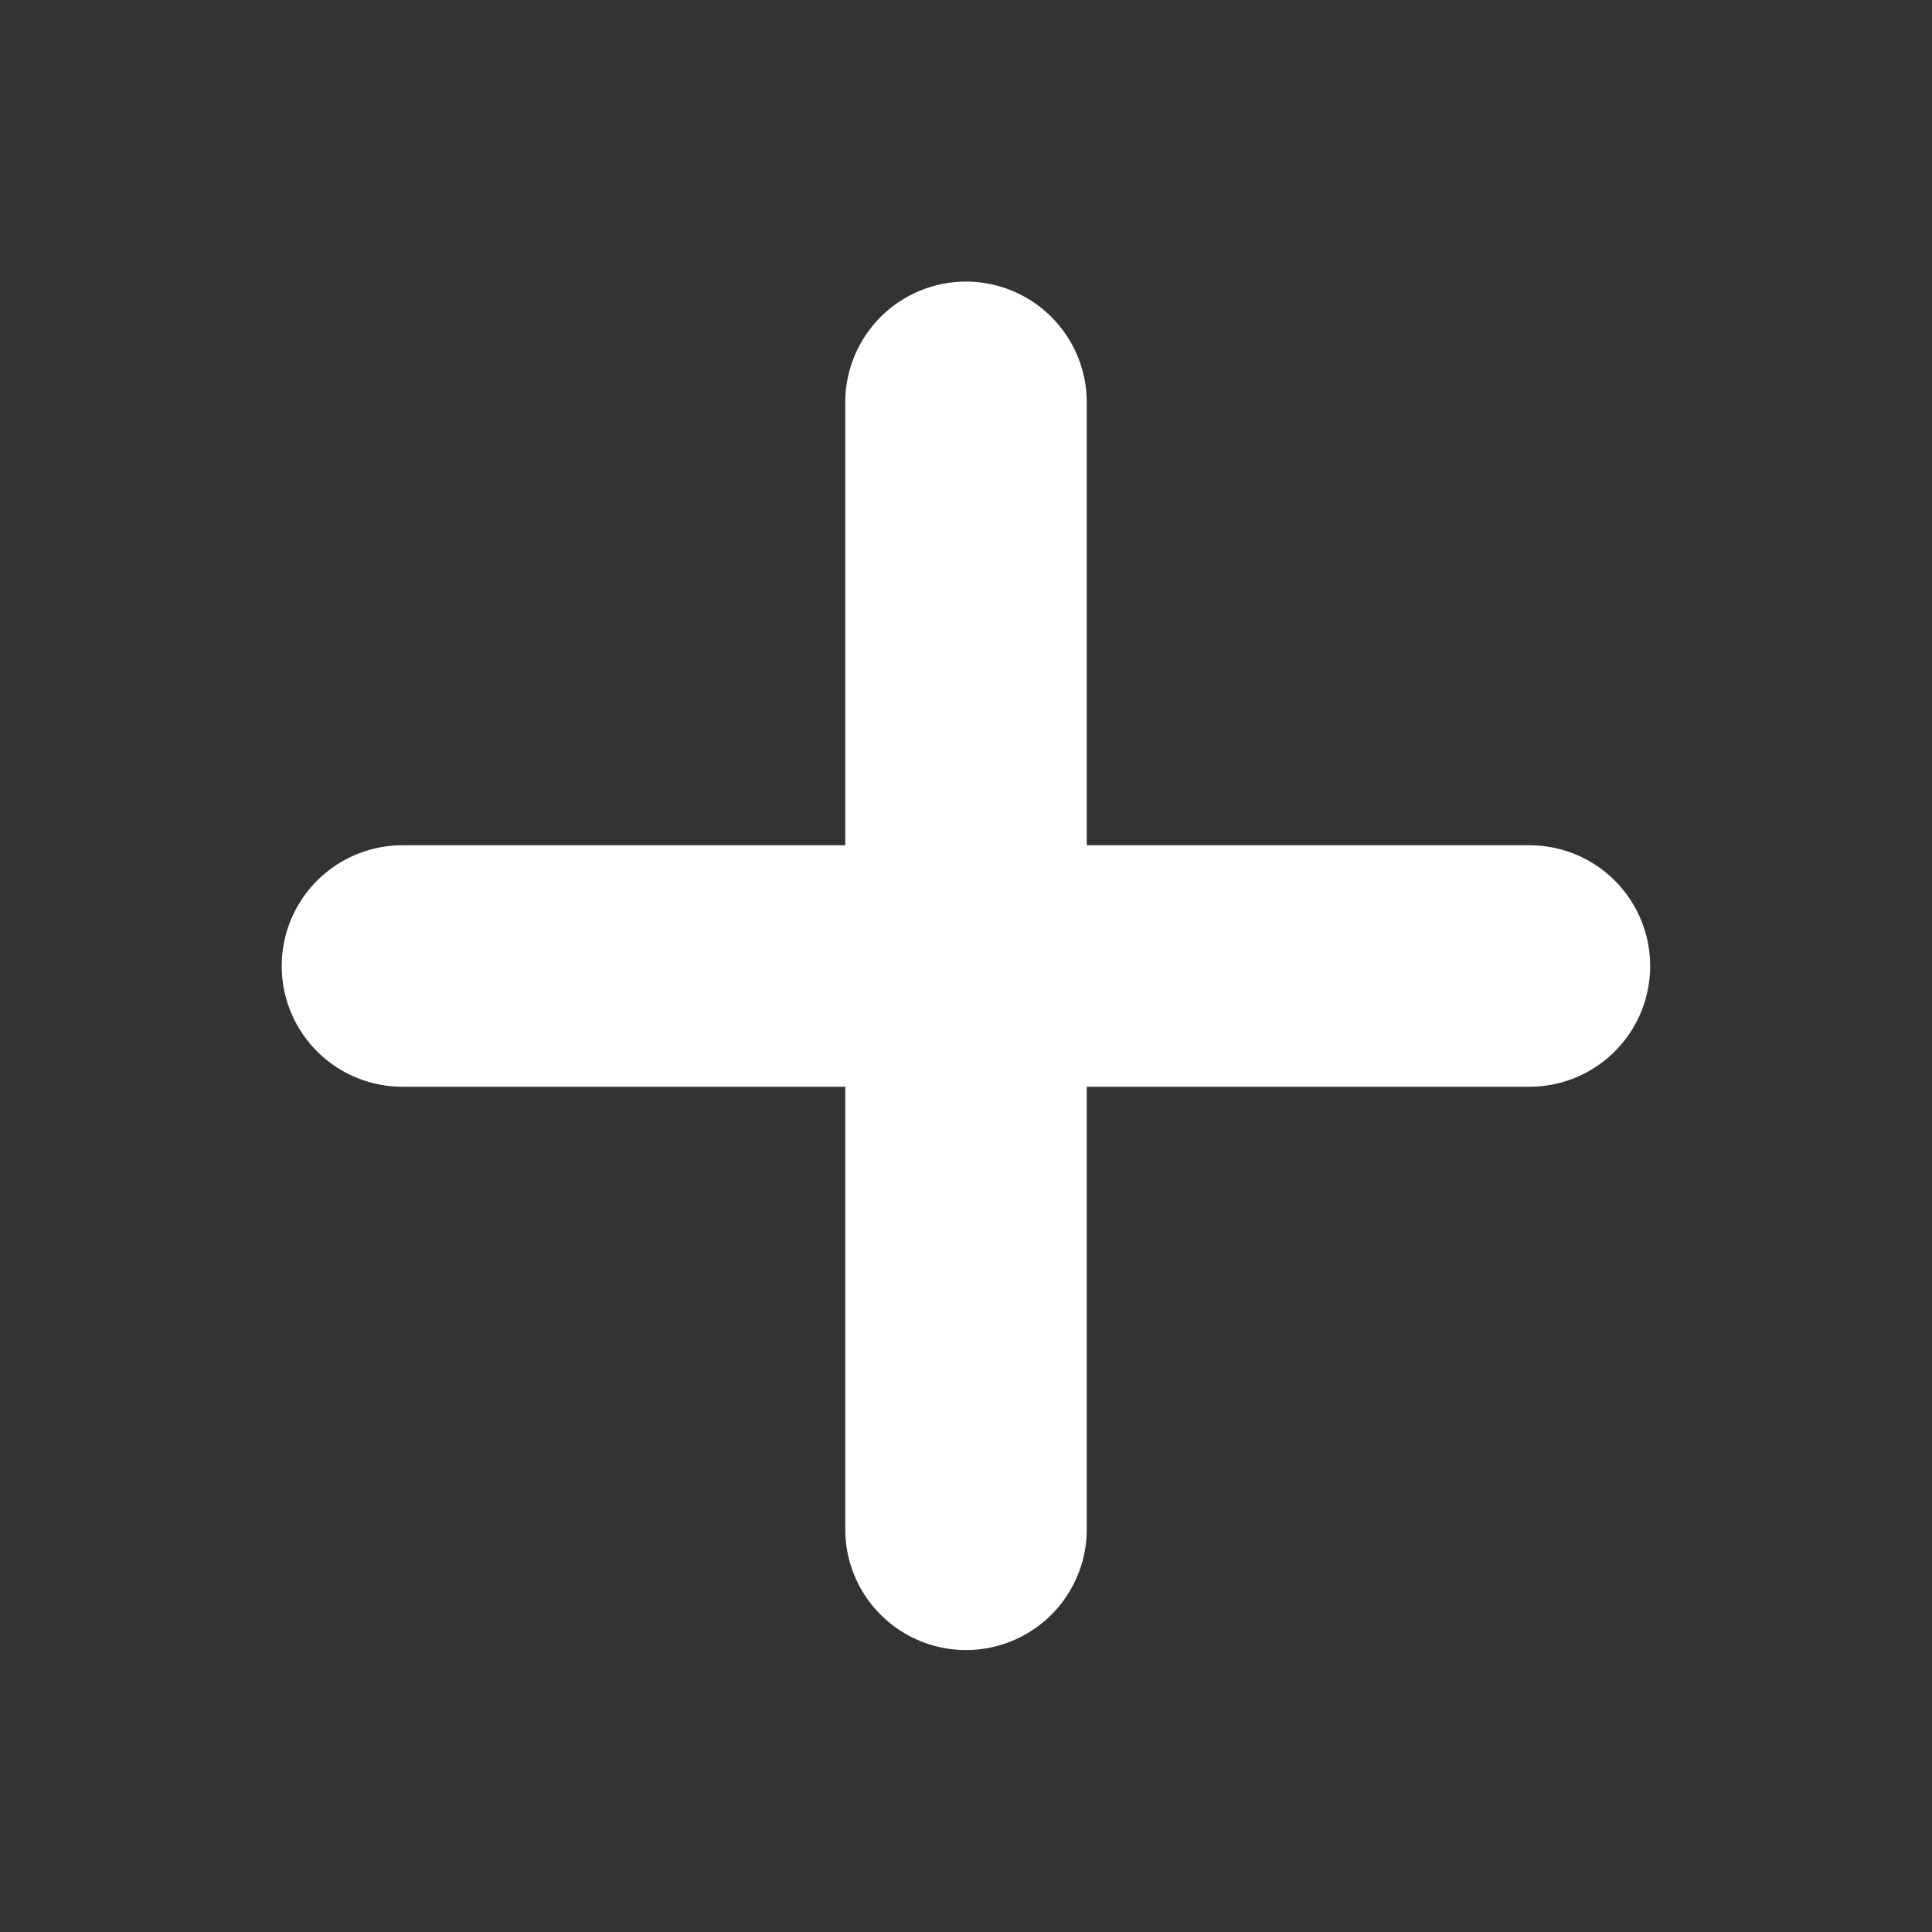
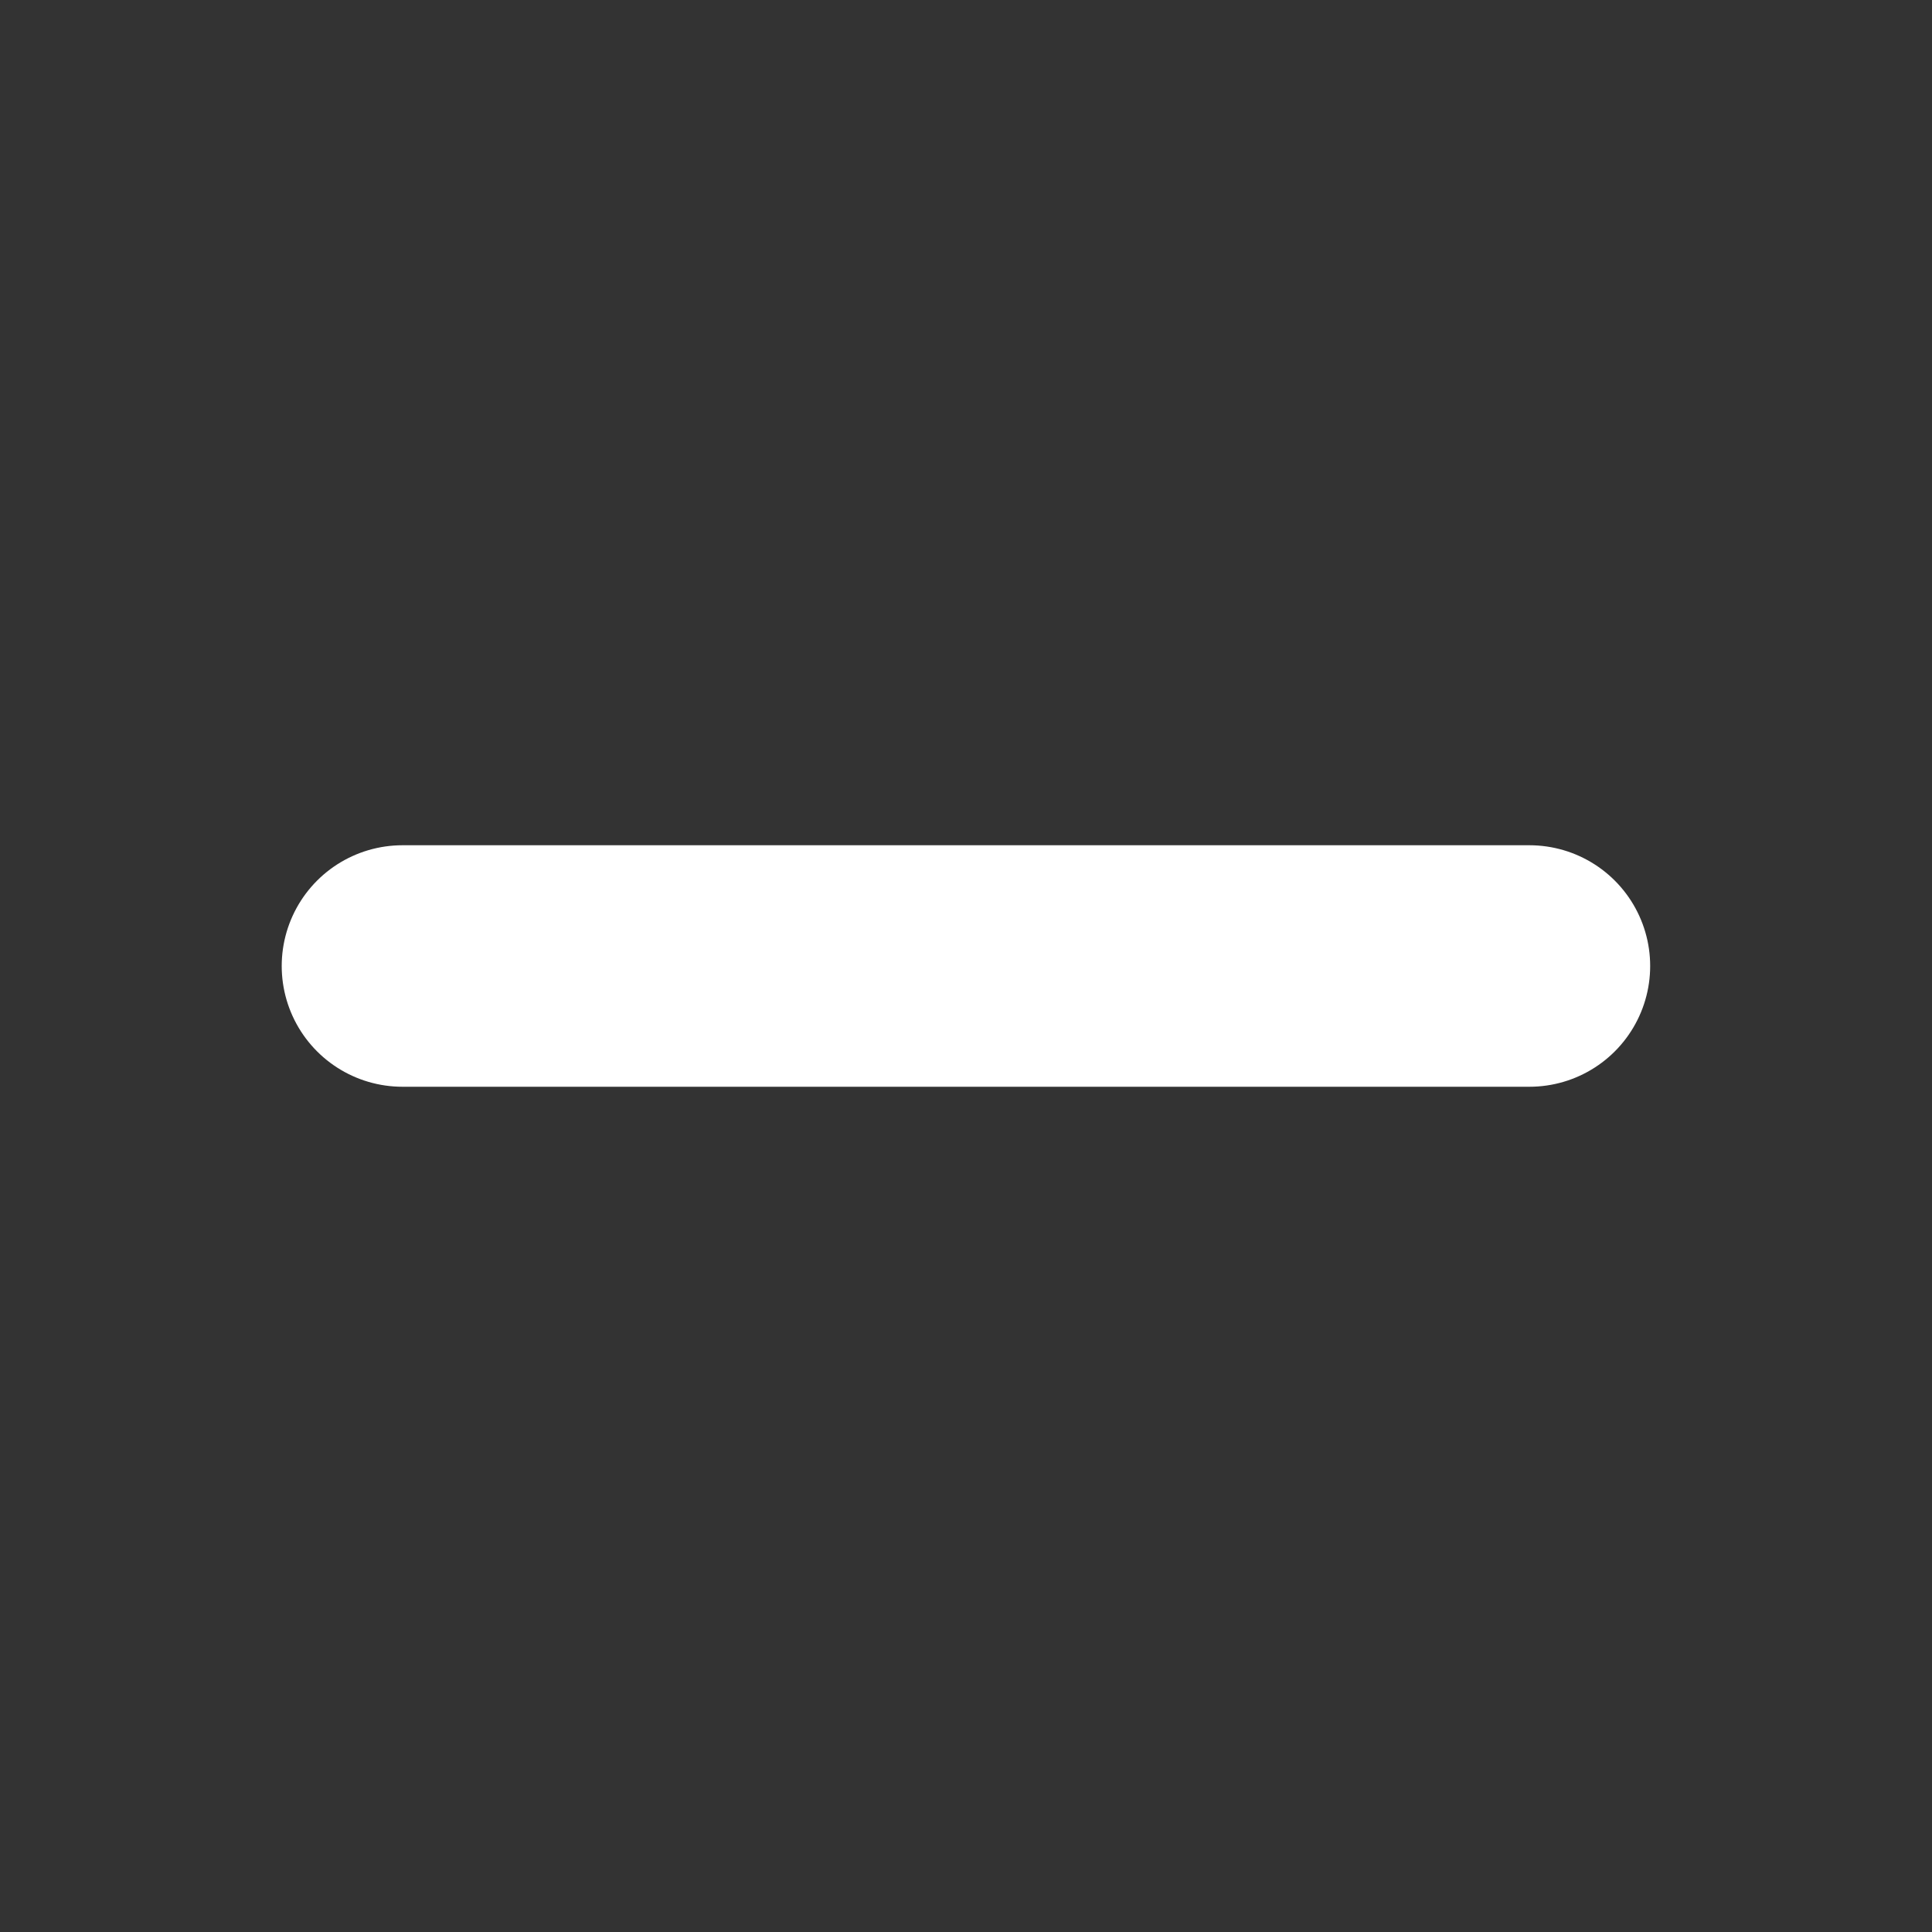
<svg xmlns="http://www.w3.org/2000/svg" width="16" height="16" viewBox="0 0 16 16" fill="none">
  <rect x="0" y="0" width="16" height="16" fill="#333333" stroke="none" />
-   <path d="M8 3.332V12.665" stroke="white" stroke-width="2" stroke-linecap="round" stroke-linejoin="round" />
  <path d="M3.333 8H12.666" stroke="white" stroke-width="2" stroke-linecap="round" stroke-linejoin="round" />
</svg>